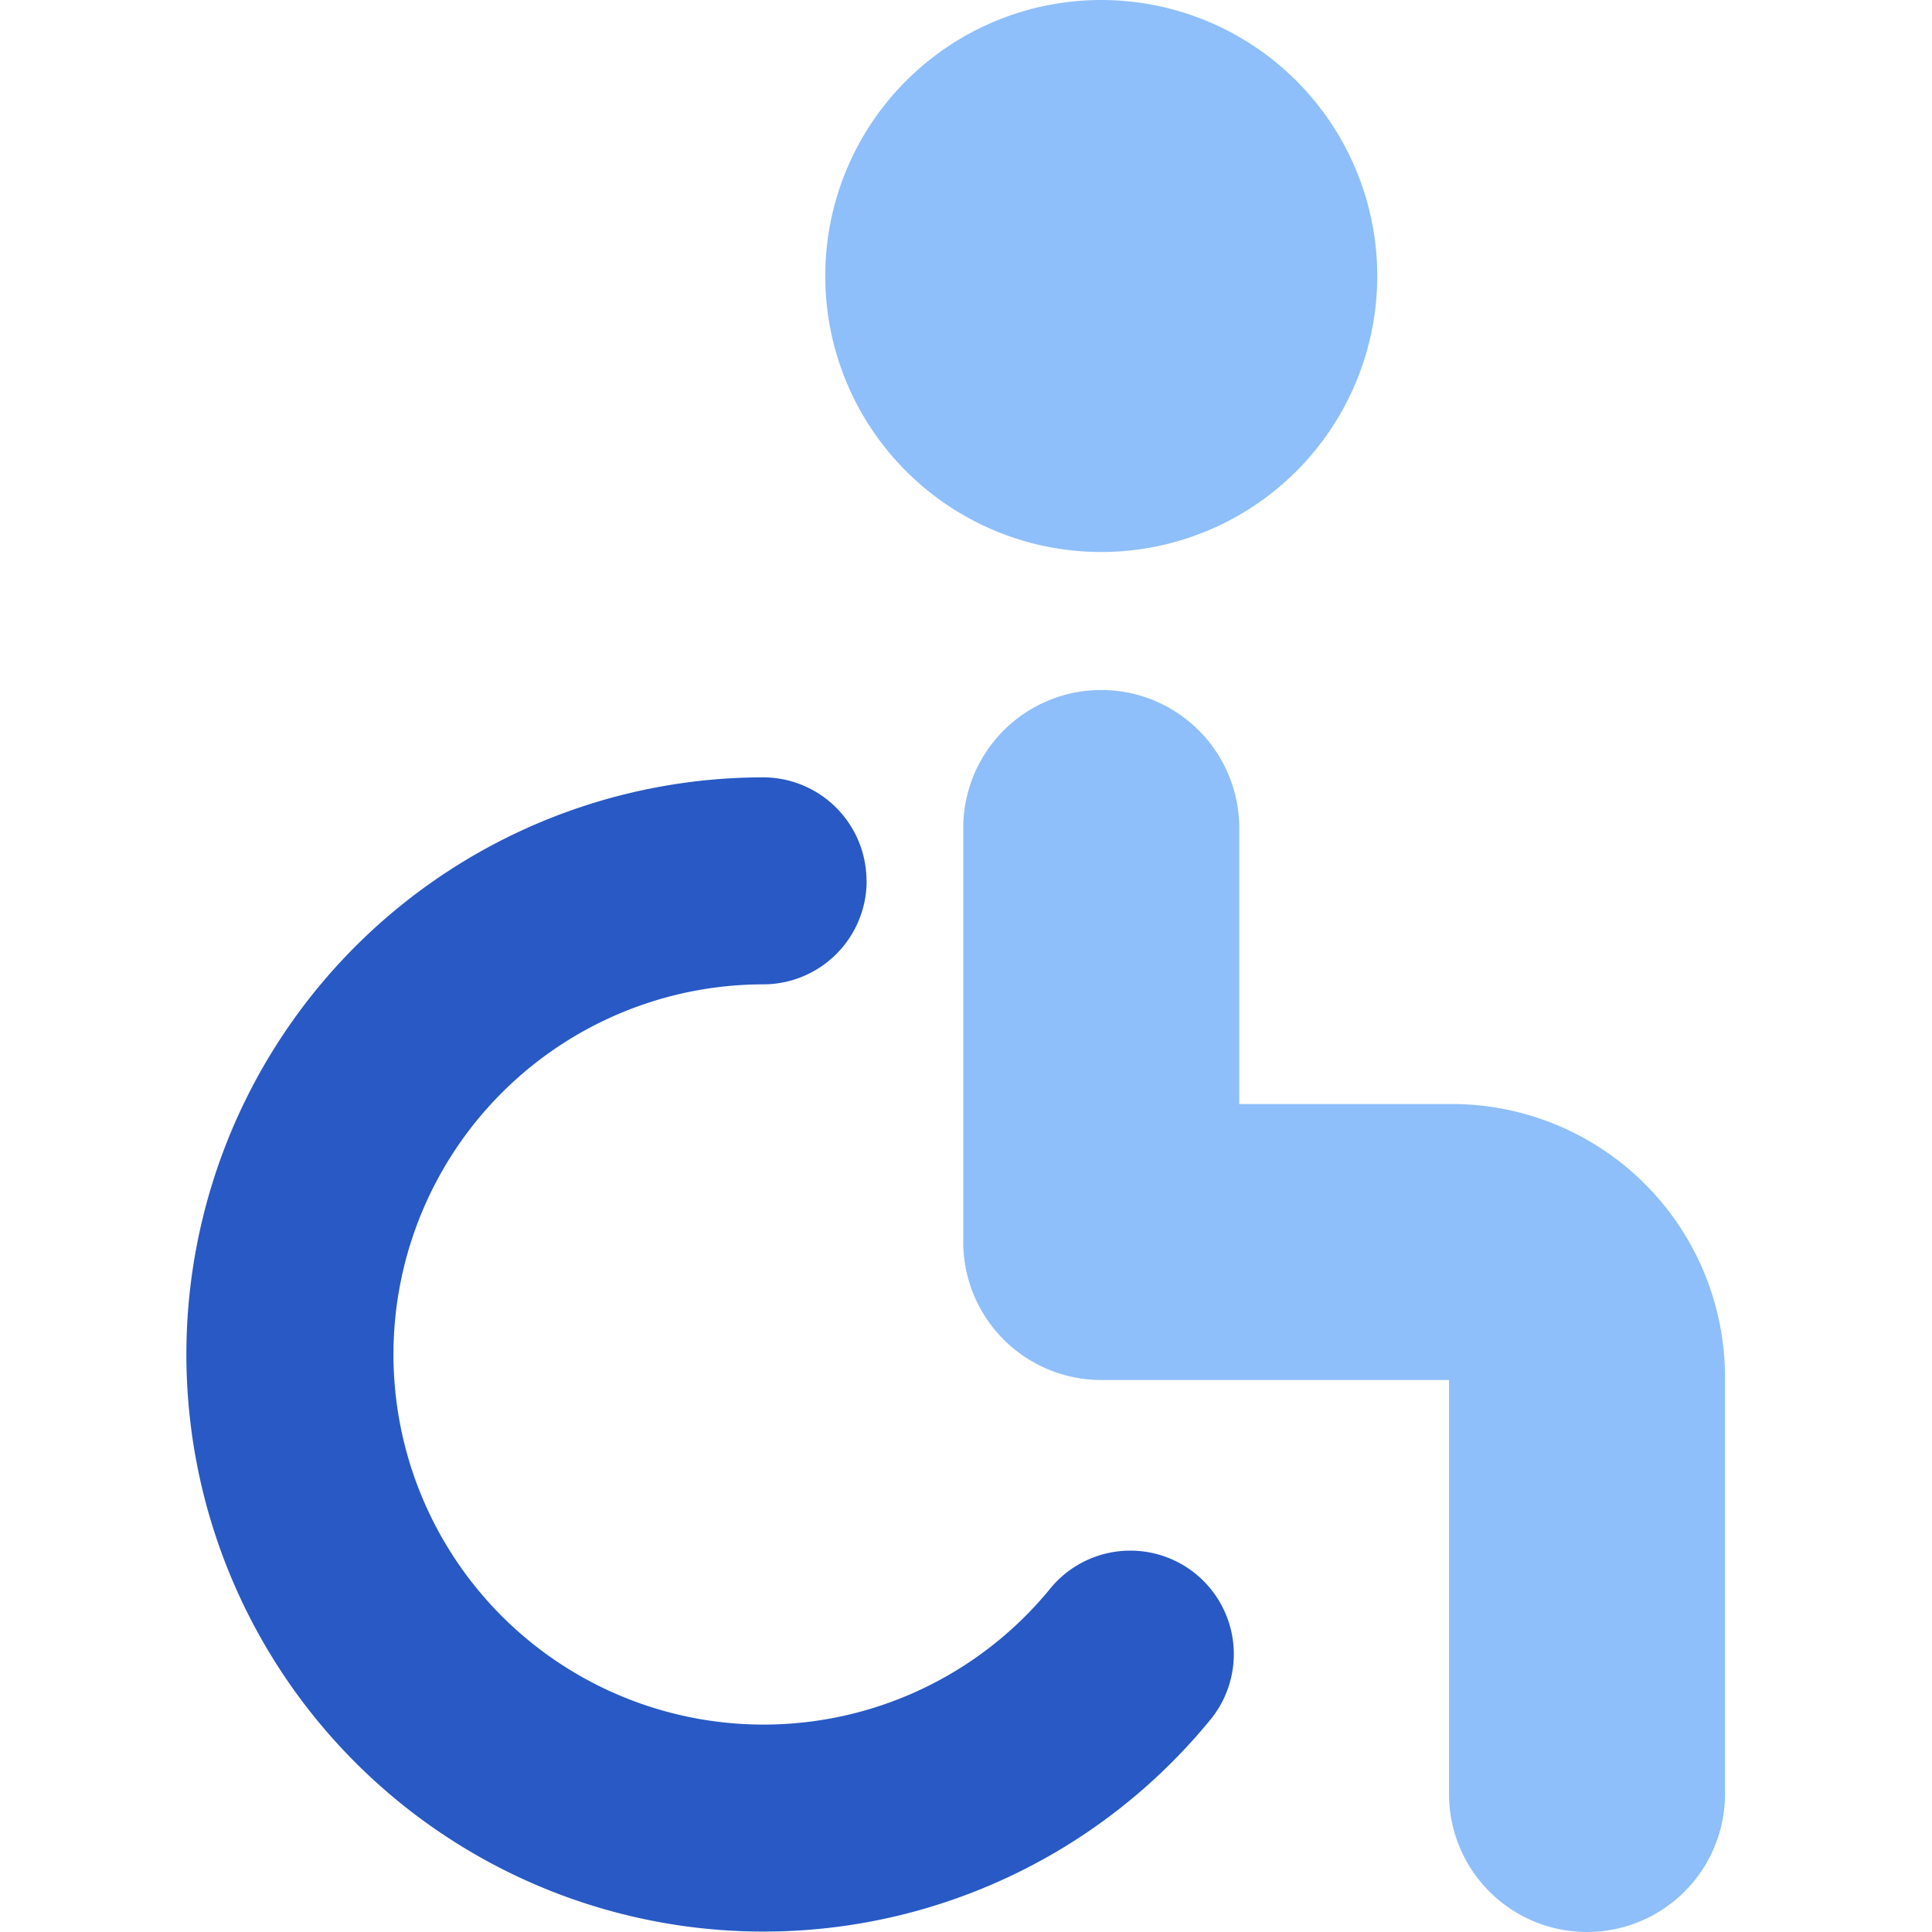
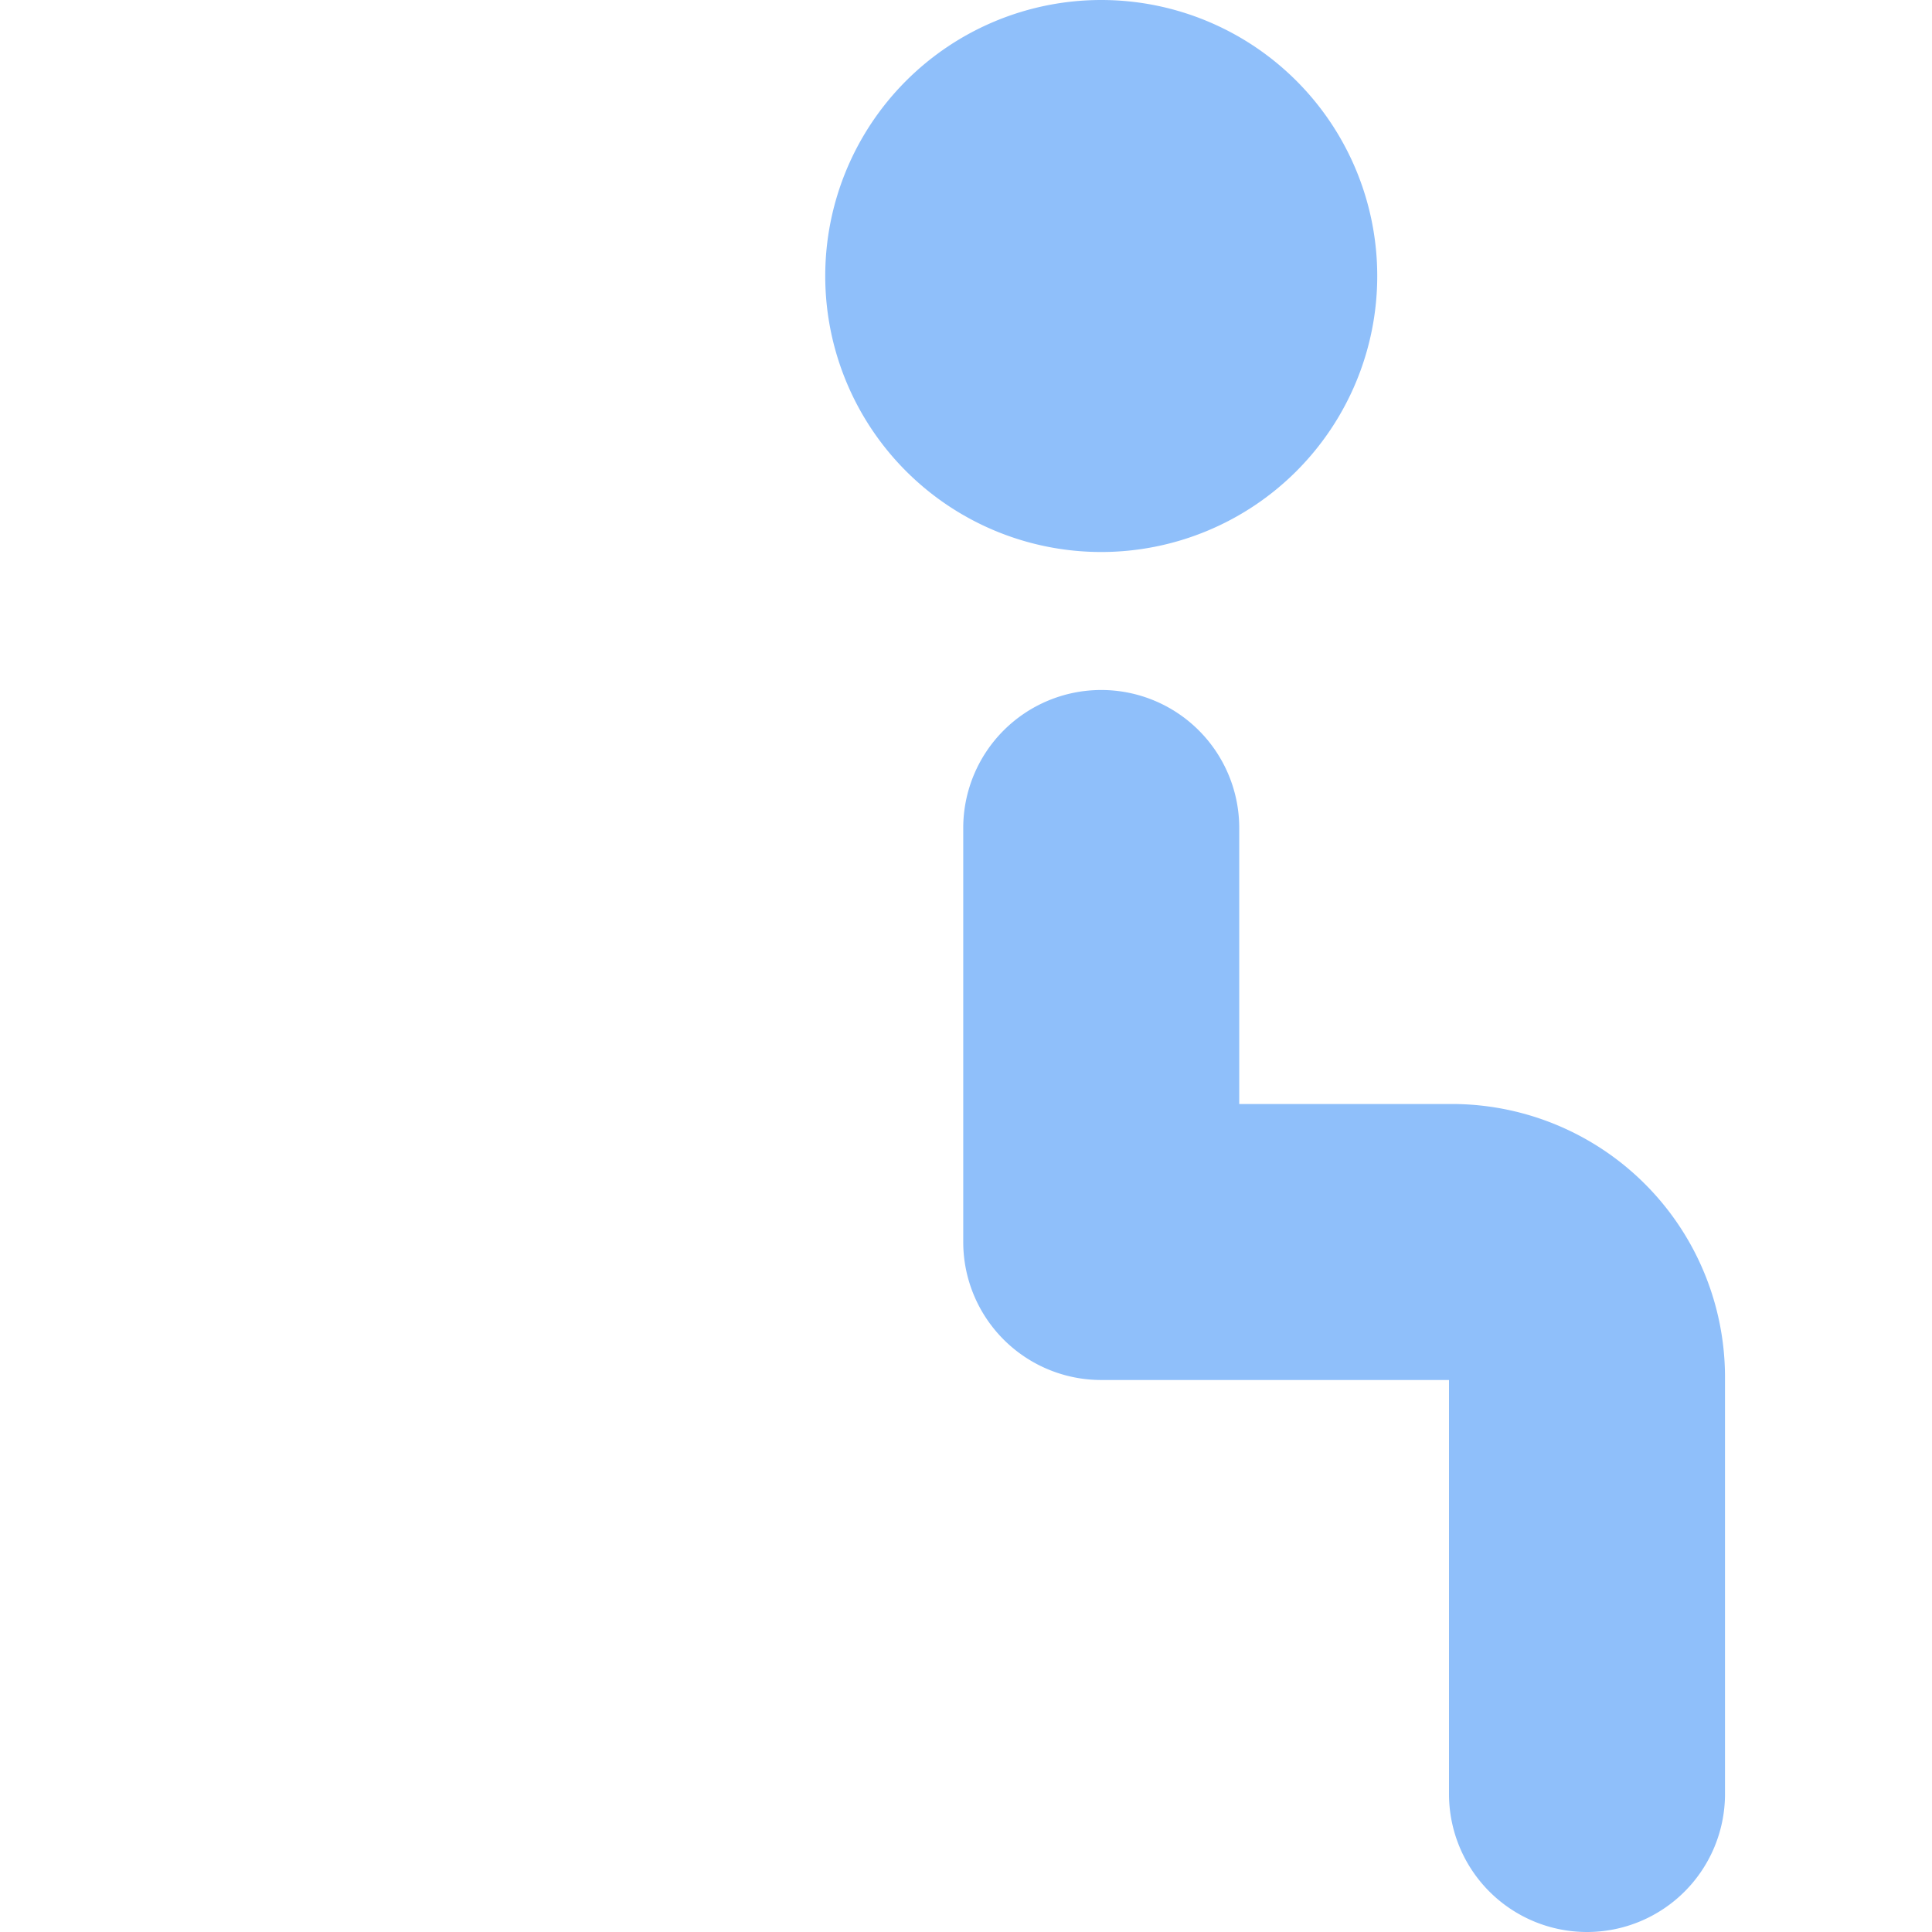
<svg xmlns="http://www.w3.org/2000/svg" fill="none" viewBox="0 0 14 14" id="Wheelchair-1--Streamline-Core">
  <desc>Wheelchair 1 Streamline Icon: https://streamlinehq.com</desc>
  <g id="wheelchair-1--person-access-wheelchair-accomodation-human-disability-disabled-user">
    <path id="Union" fill="#8fbffa" fill-rule="evenodd" d="M5.98 2a2 2 0 1 1 4 0 2 2 0 0 1 -4 0Zm3 4a1 1 0 1 0 -2 0v3a1 1 0 0 0 1 1h2.52v3a1 1 0 1 0 2 0V9.98A1.98 1.98 0 0 0 10.52 8H8.98V6Z" clip-rule="evenodd" stroke-width="1" />
-     <path id="Vector (Stroke)" fill="#2859c5" fill-rule="evenodd" d="M6.28 6.383a0.75 0.75 0 0 1 -0.75 0.75 2.682 2.682 0 1 0 2.071 4.39 0.75 0.75 0 1 1 1.157 0.954 4.182 4.182 0 1 1 -3.23 -6.844 0.75 0.75 0 0 1 0.751 0.75Z" clip-rule="evenodd" stroke-width="1" />
  </g>
</svg>